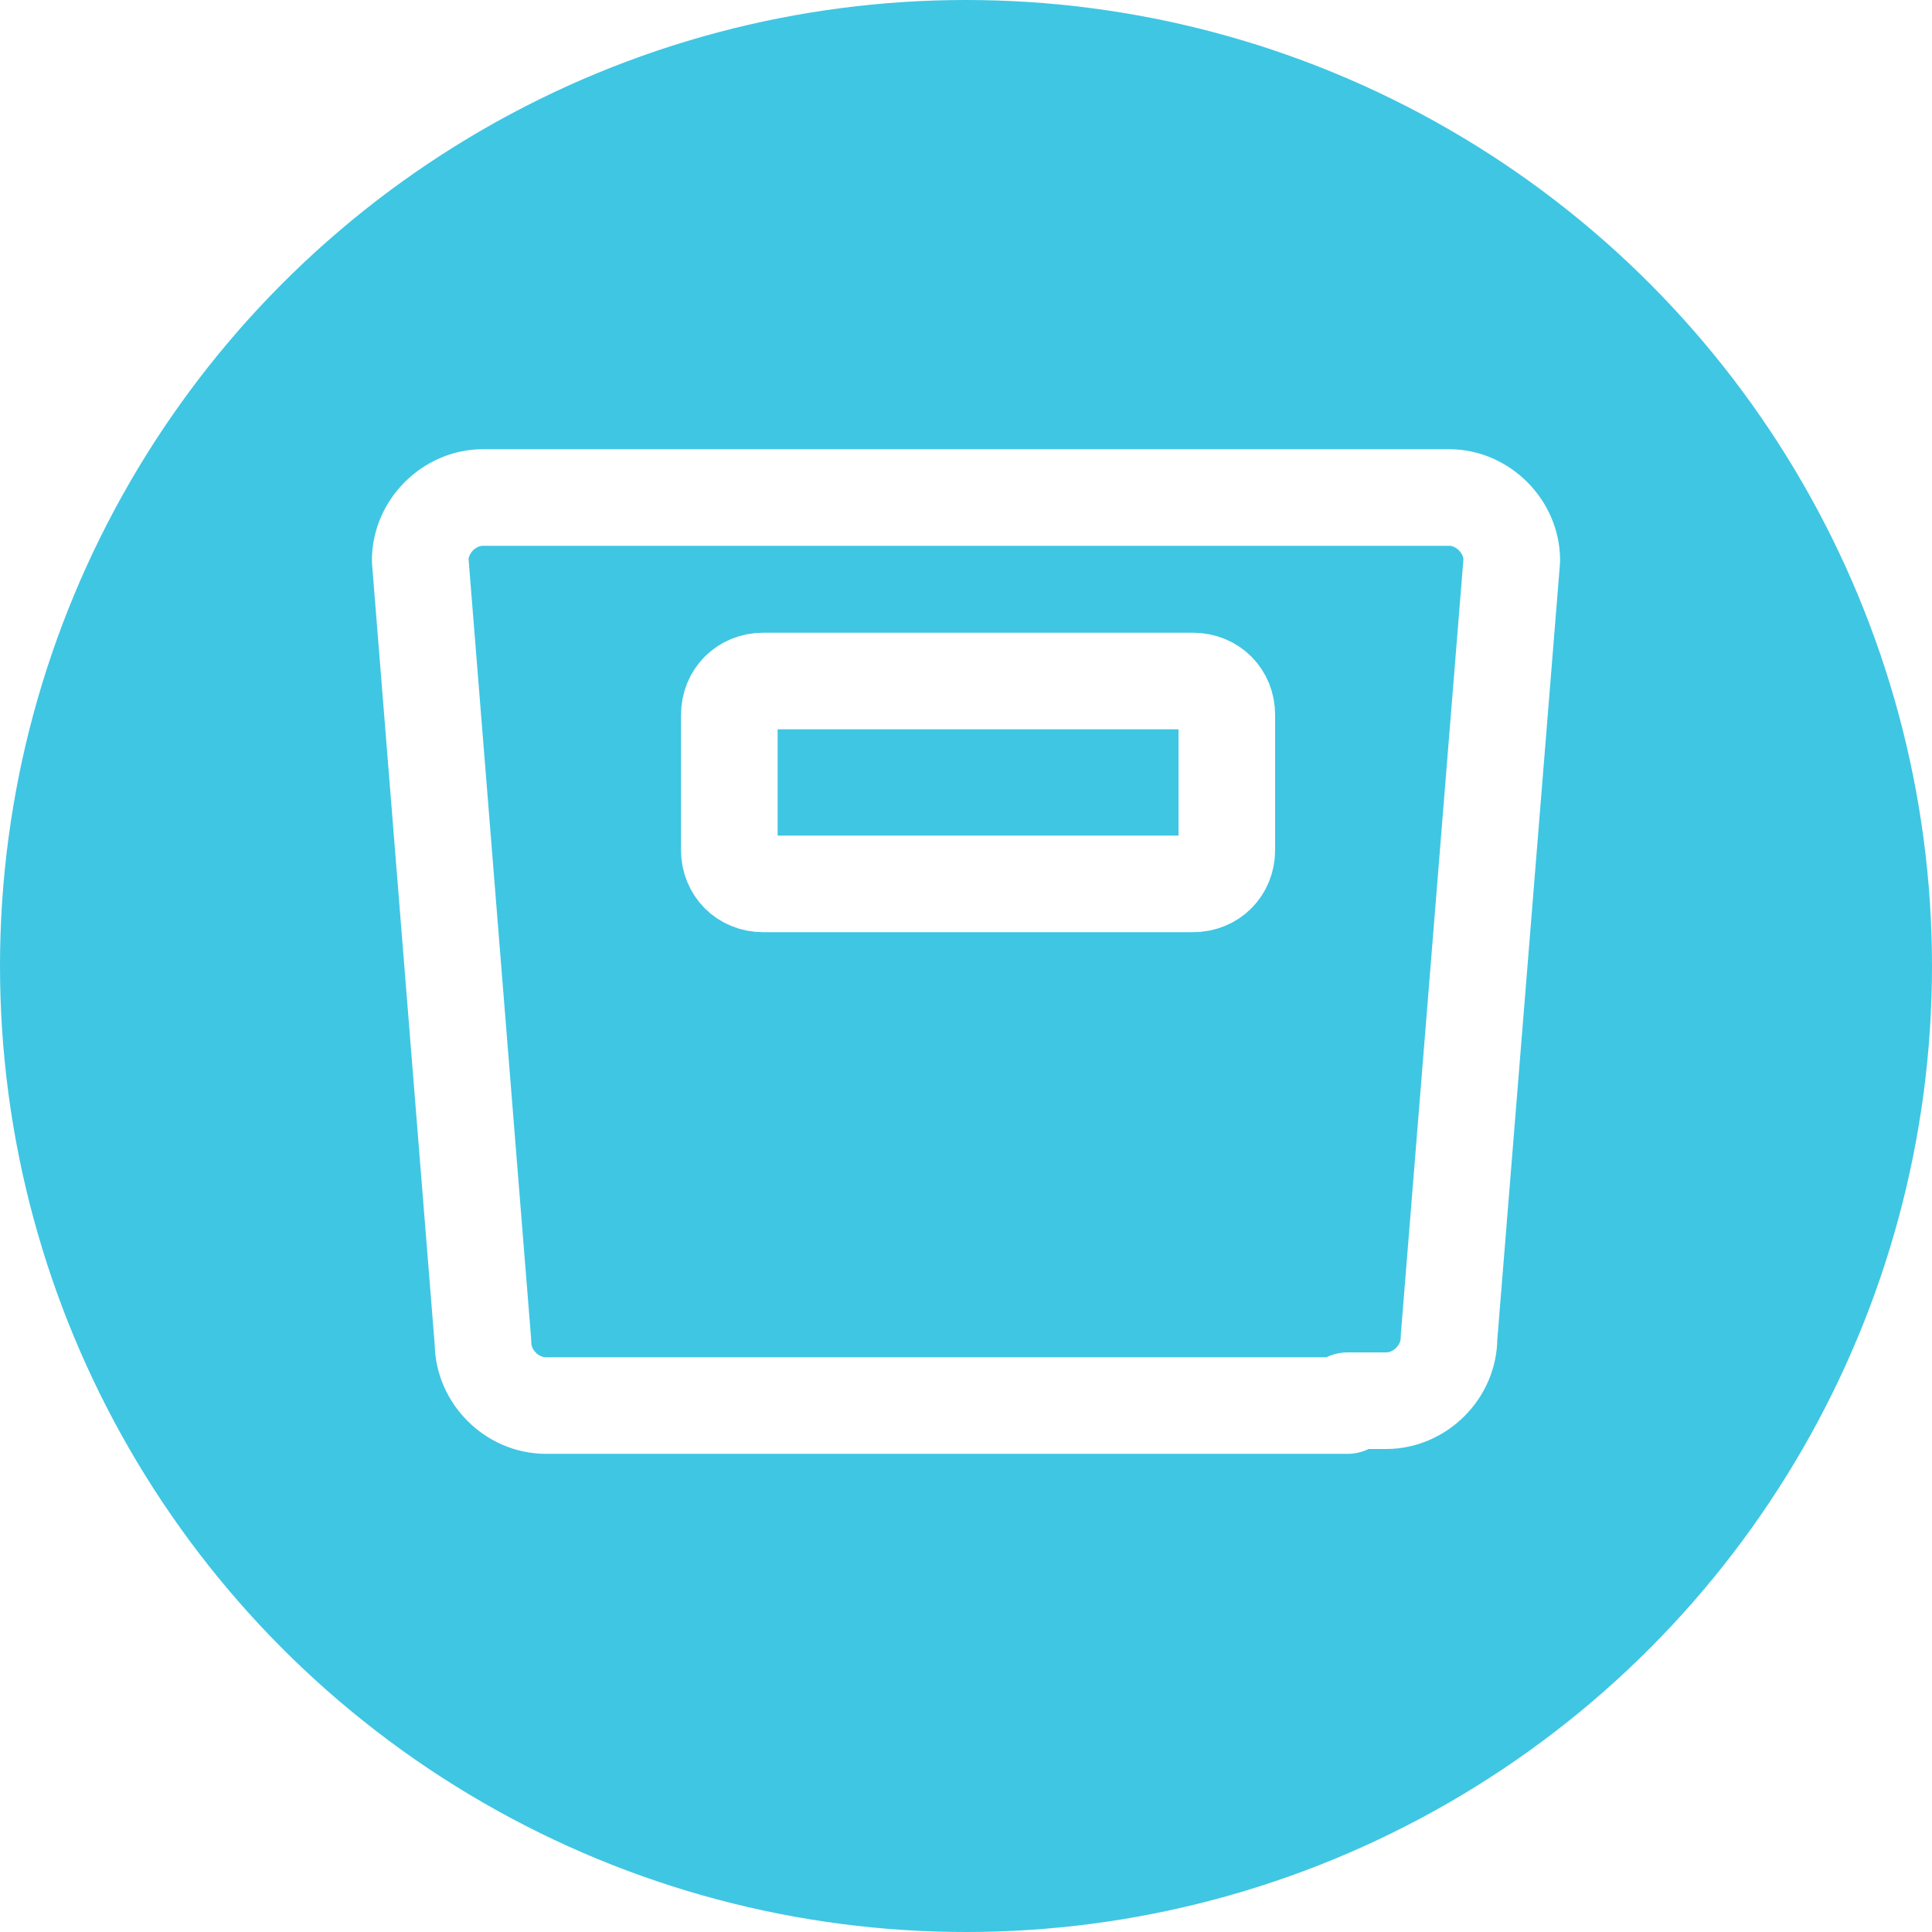
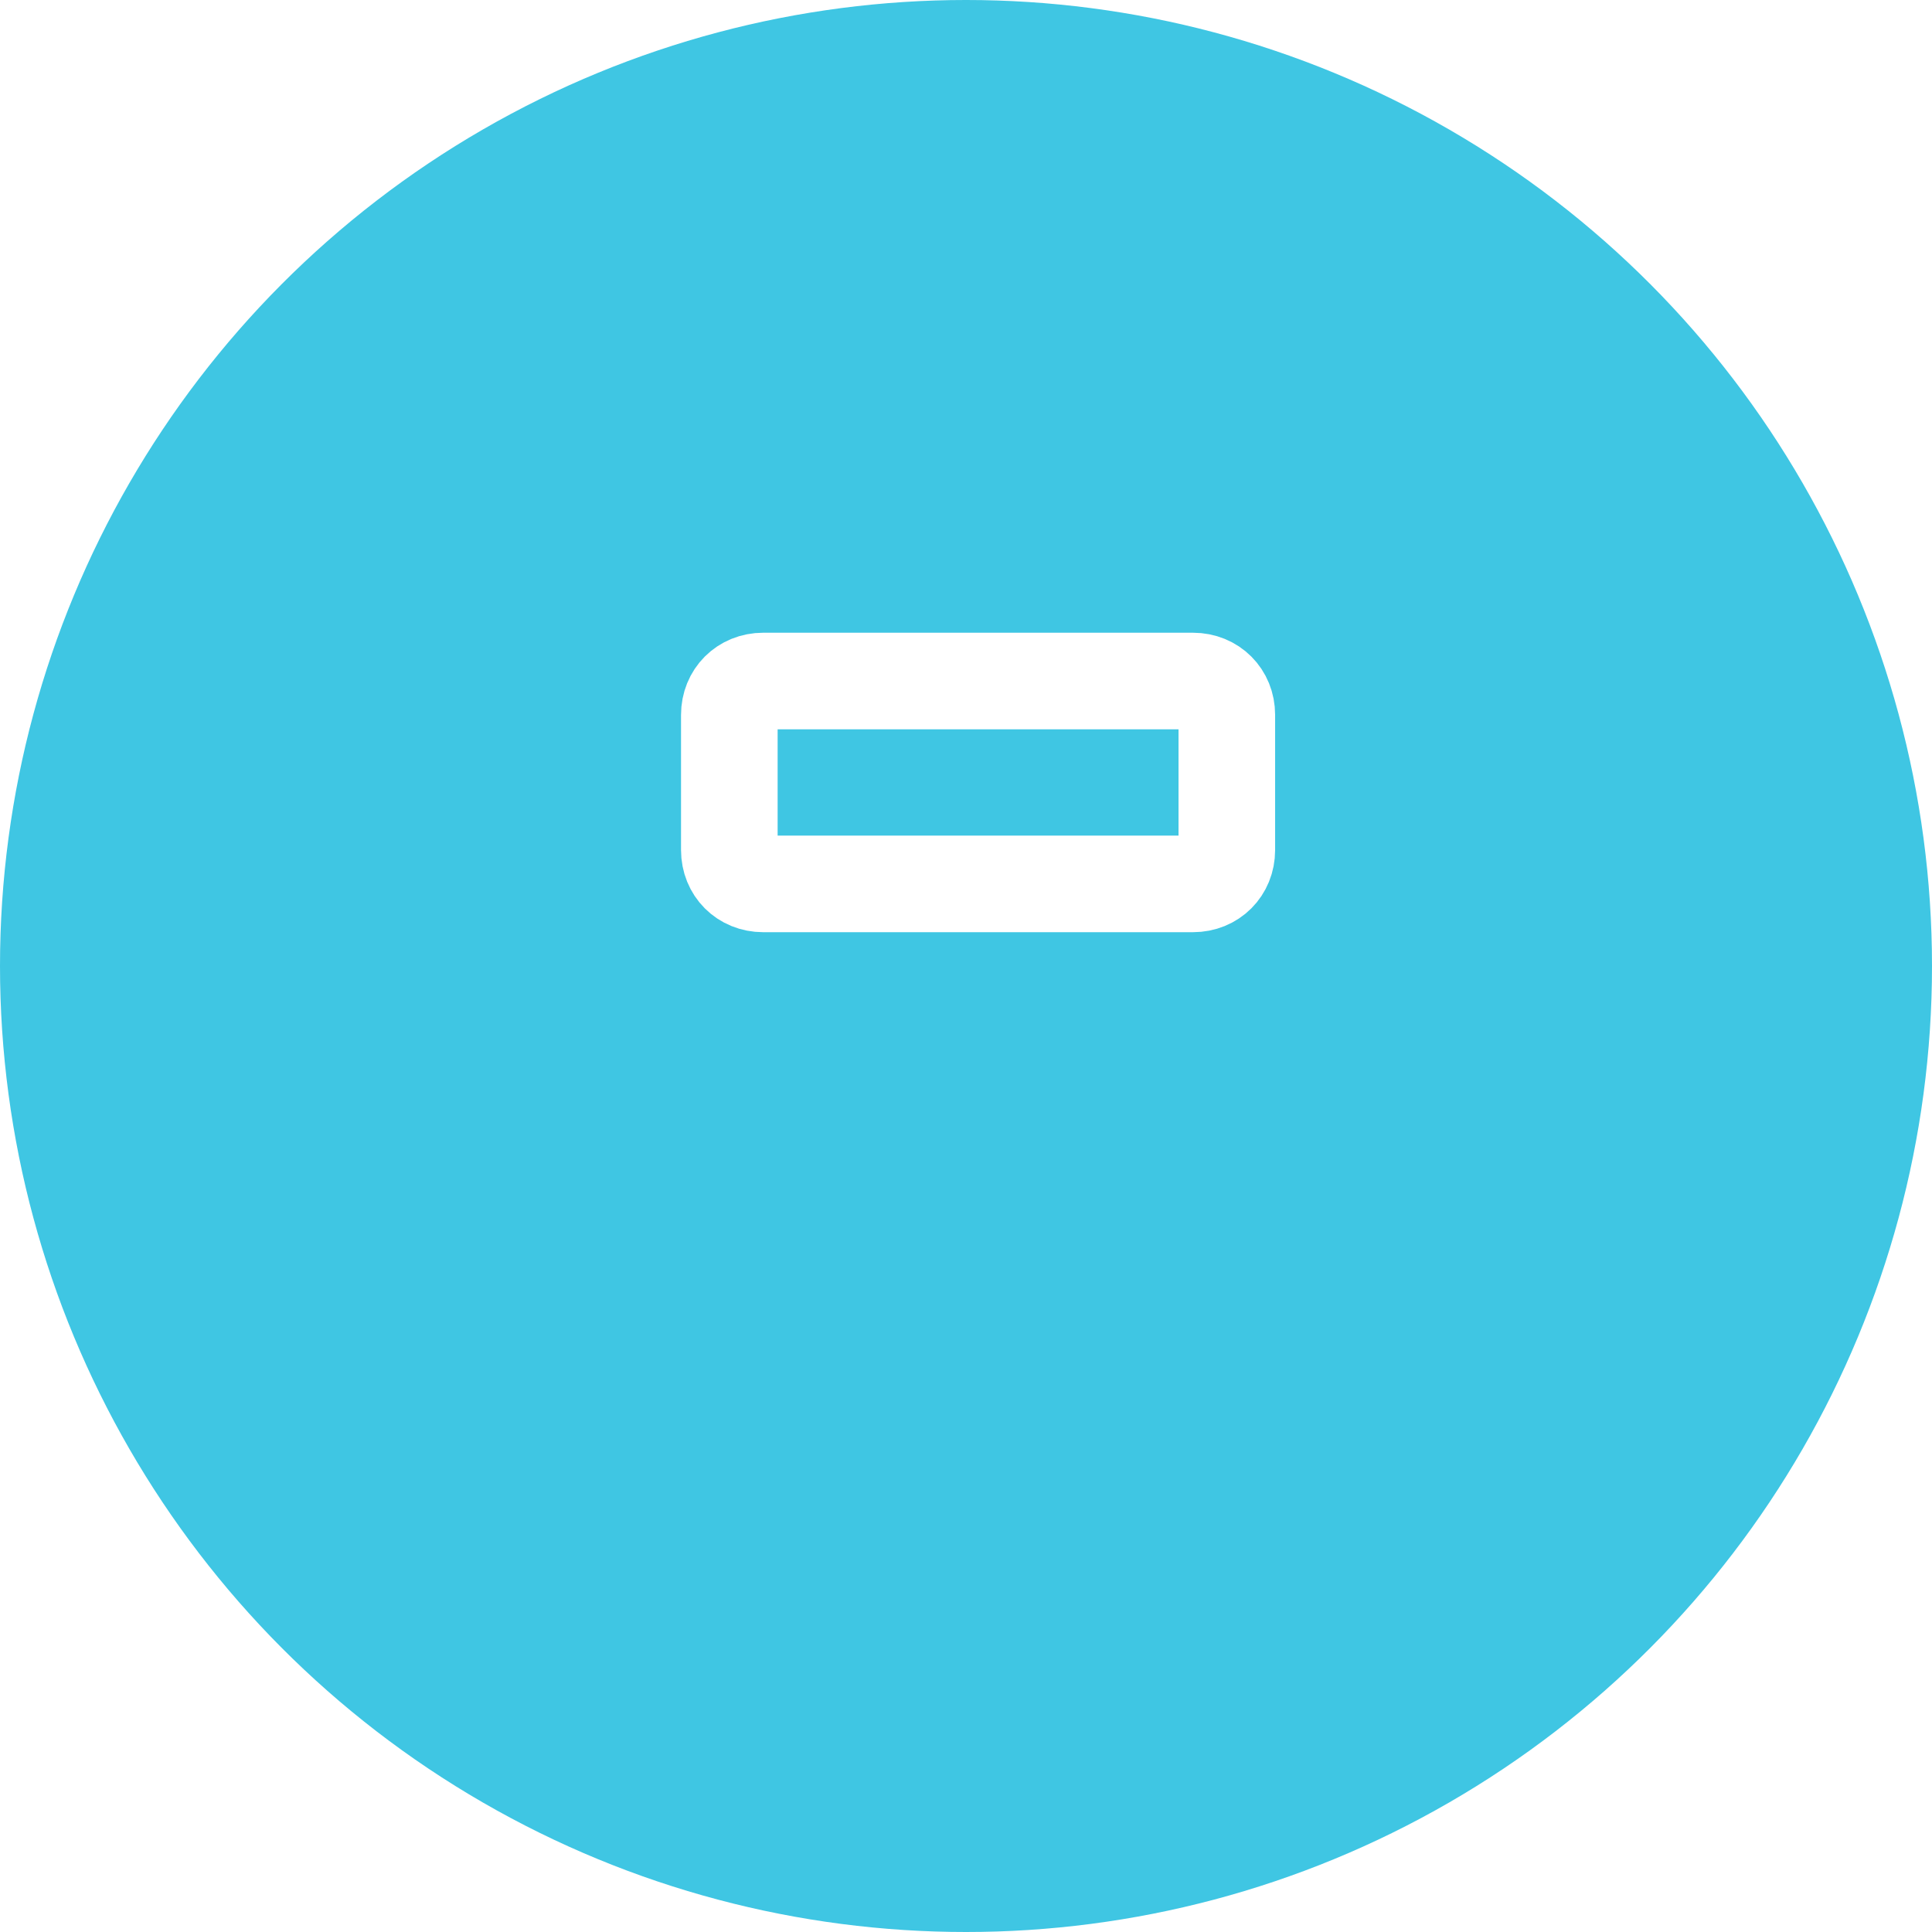
<svg xmlns="http://www.w3.org/2000/svg" xmlns:xlink="http://www.w3.org/1999/xlink" version="1.1" id="Layer_1" x="0px" y="0px" viewBox="0 0 40 40" style="enable-background:new 0 0 40 40;" xml:space="preserve">
  <style type="text/css">
	.st0{clip-path:url(#SVGID_2_);fill:#3FC6E3;}
	.st1{fill:none;stroke:#FFFFFF;stroke-width:2;stroke-linecap:round;stroke-linejoin:round;stroke-miterlimit:10;}
	.st2{fill:none;stroke:#FFFFFF;stroke-width:2;stroke-miterlimit:10;}
</style>
  <g>
    <defs>
      <circle id="SVGID_1_" cx="20" cy="20" r="20" />
    </defs>
    <clipPath id="SVGID_2_">
      <use xlink:href="#SVGID_1_" style="overflow:visible;" />
    </clipPath>
    <rect x="-5" y="-5" class="st0" width="50" height="50" />
  </g>
-   <path class="st1" d="M27.9,29h0.8c0.7,0,1.3-0.6,1.3-1.3l1.3-16.1c0-0.7-0.6-1.3-1.3-1.3H10c-0.7,0-1.3,0.6-1.3,1.3L10,27.8  c0,0.7,0.6,1.3,1.3,1.3h0.8H27.9z" />
  <path class="st2" d="M24.7,18.3h-8.9c-0.4,0-0.7-0.3-0.7-0.7v-2.8c0-0.4,0.3-0.7,0.7-0.7h8.9c0.4,0,0.7,0.3,0.7,0.7v2.8  C25.4,18,25.1,18.3,24.7,18.3z" />
</svg>